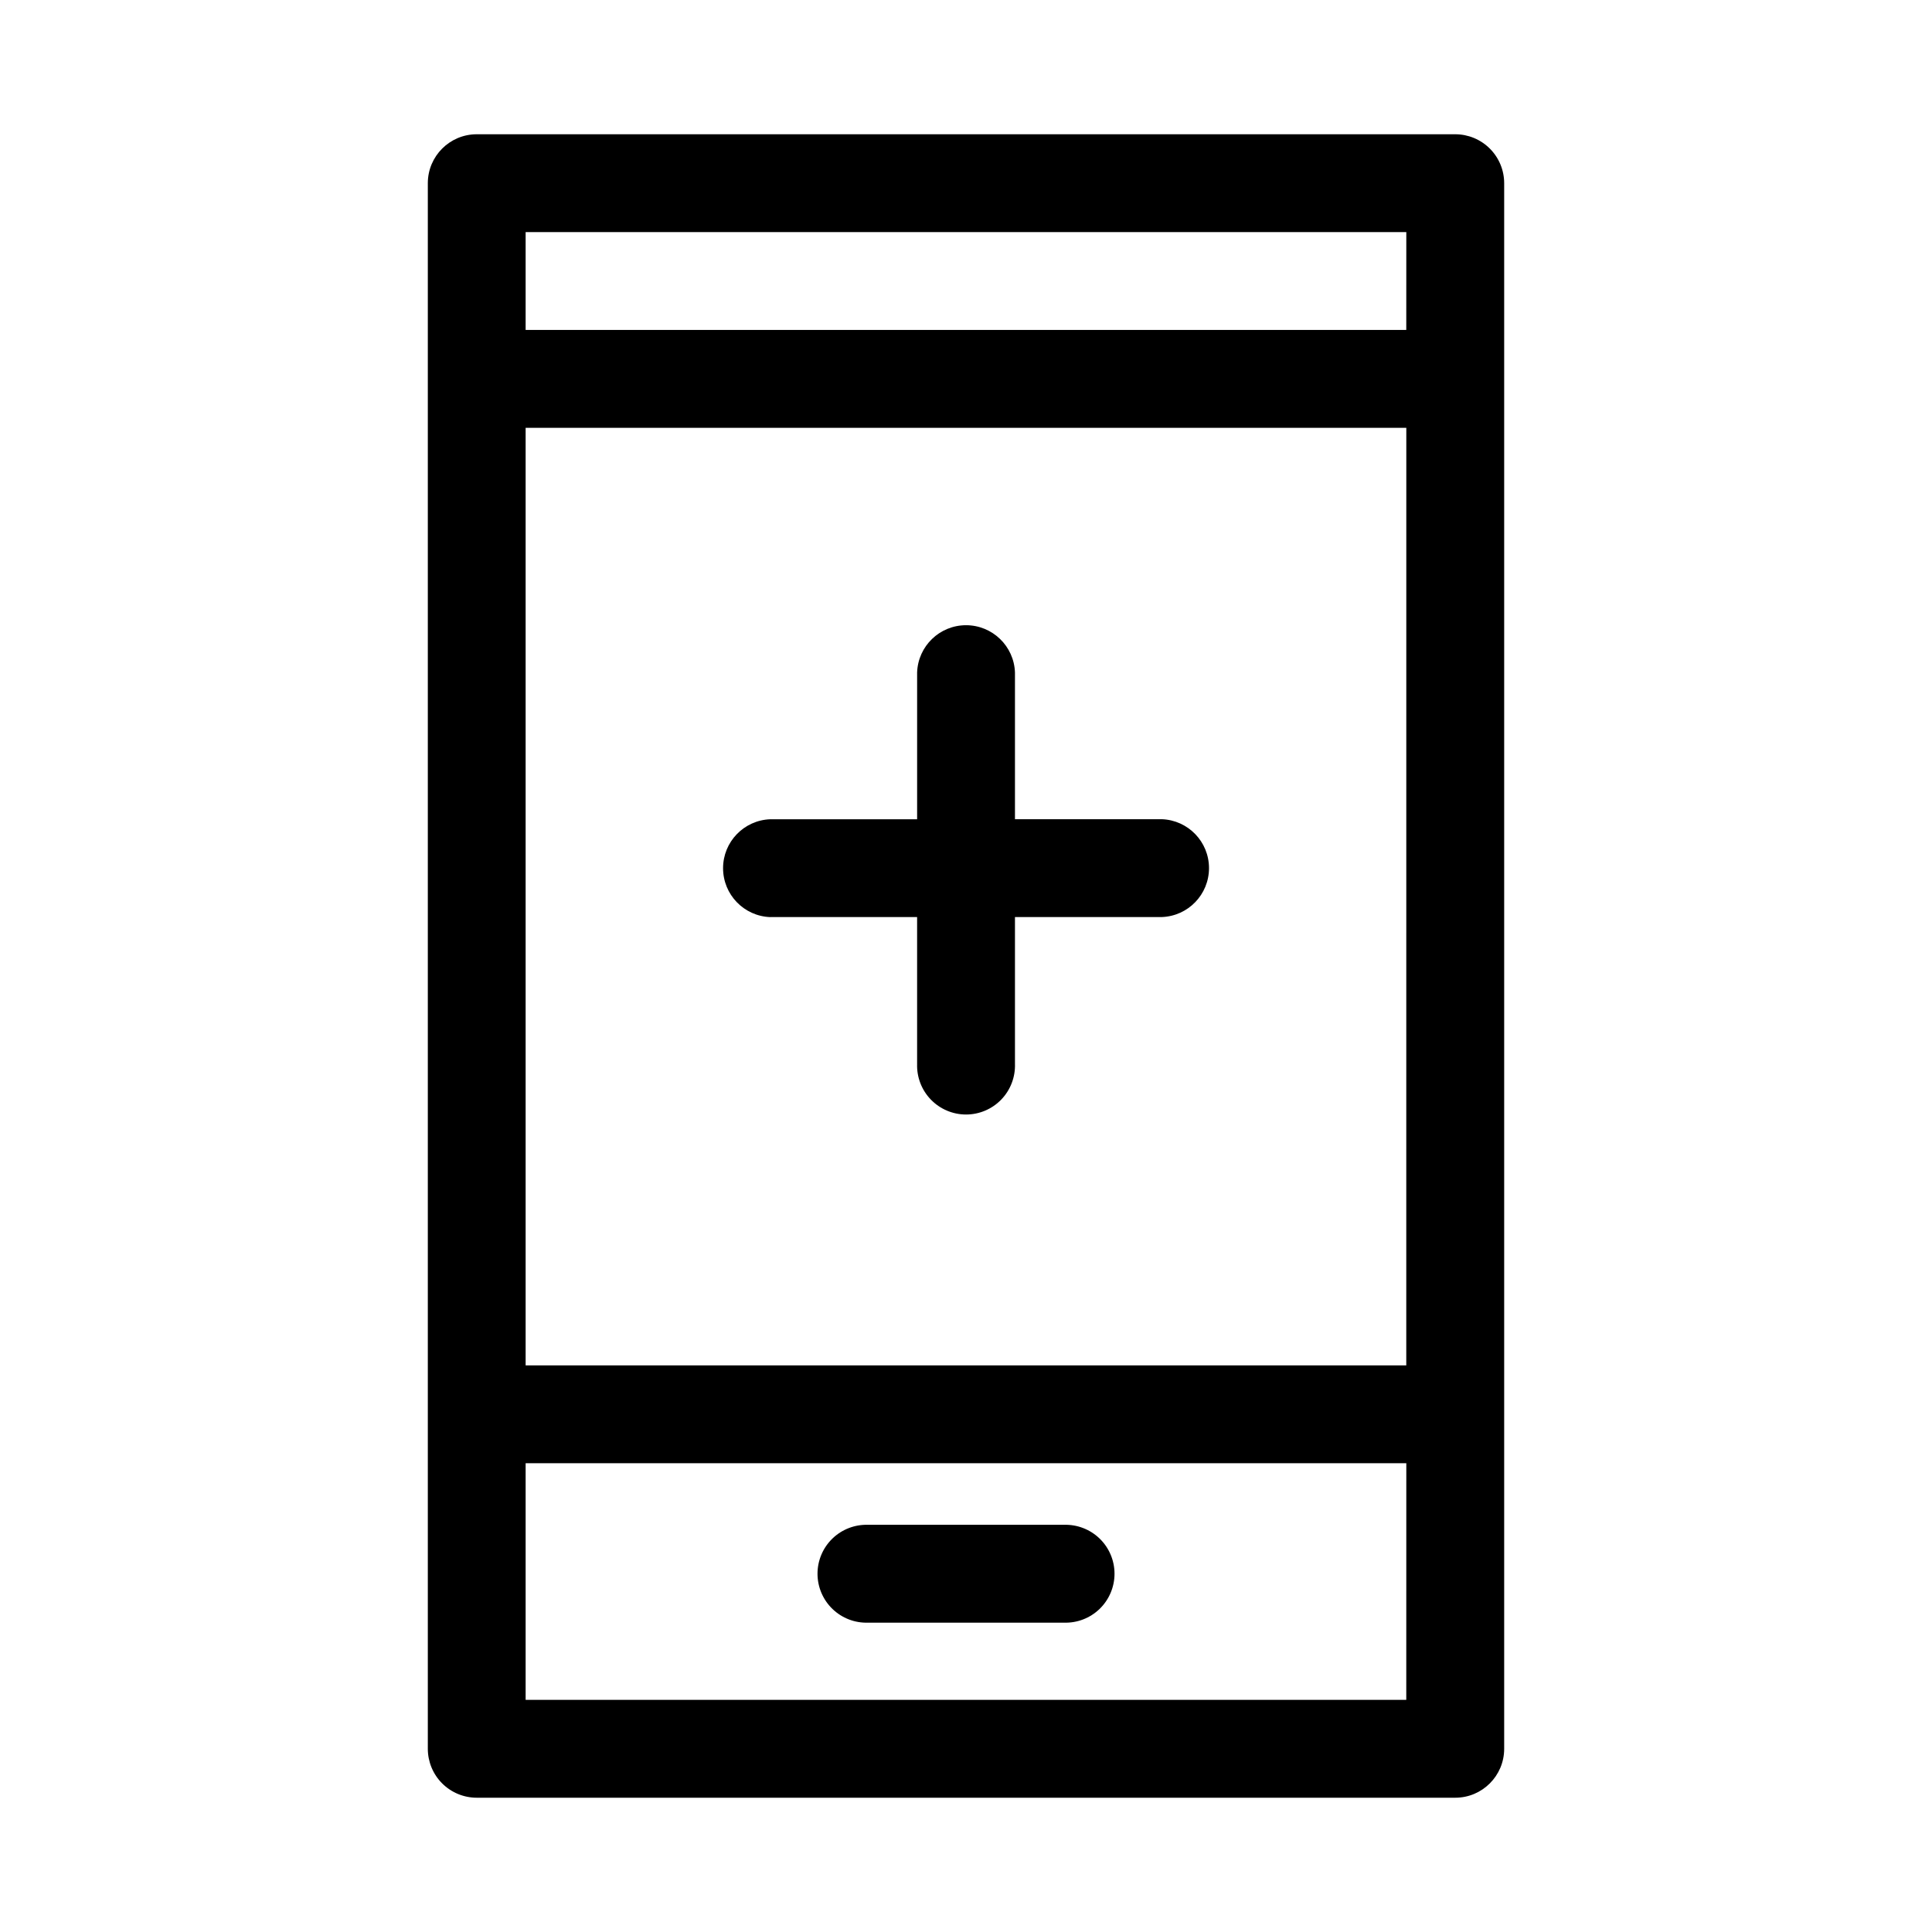
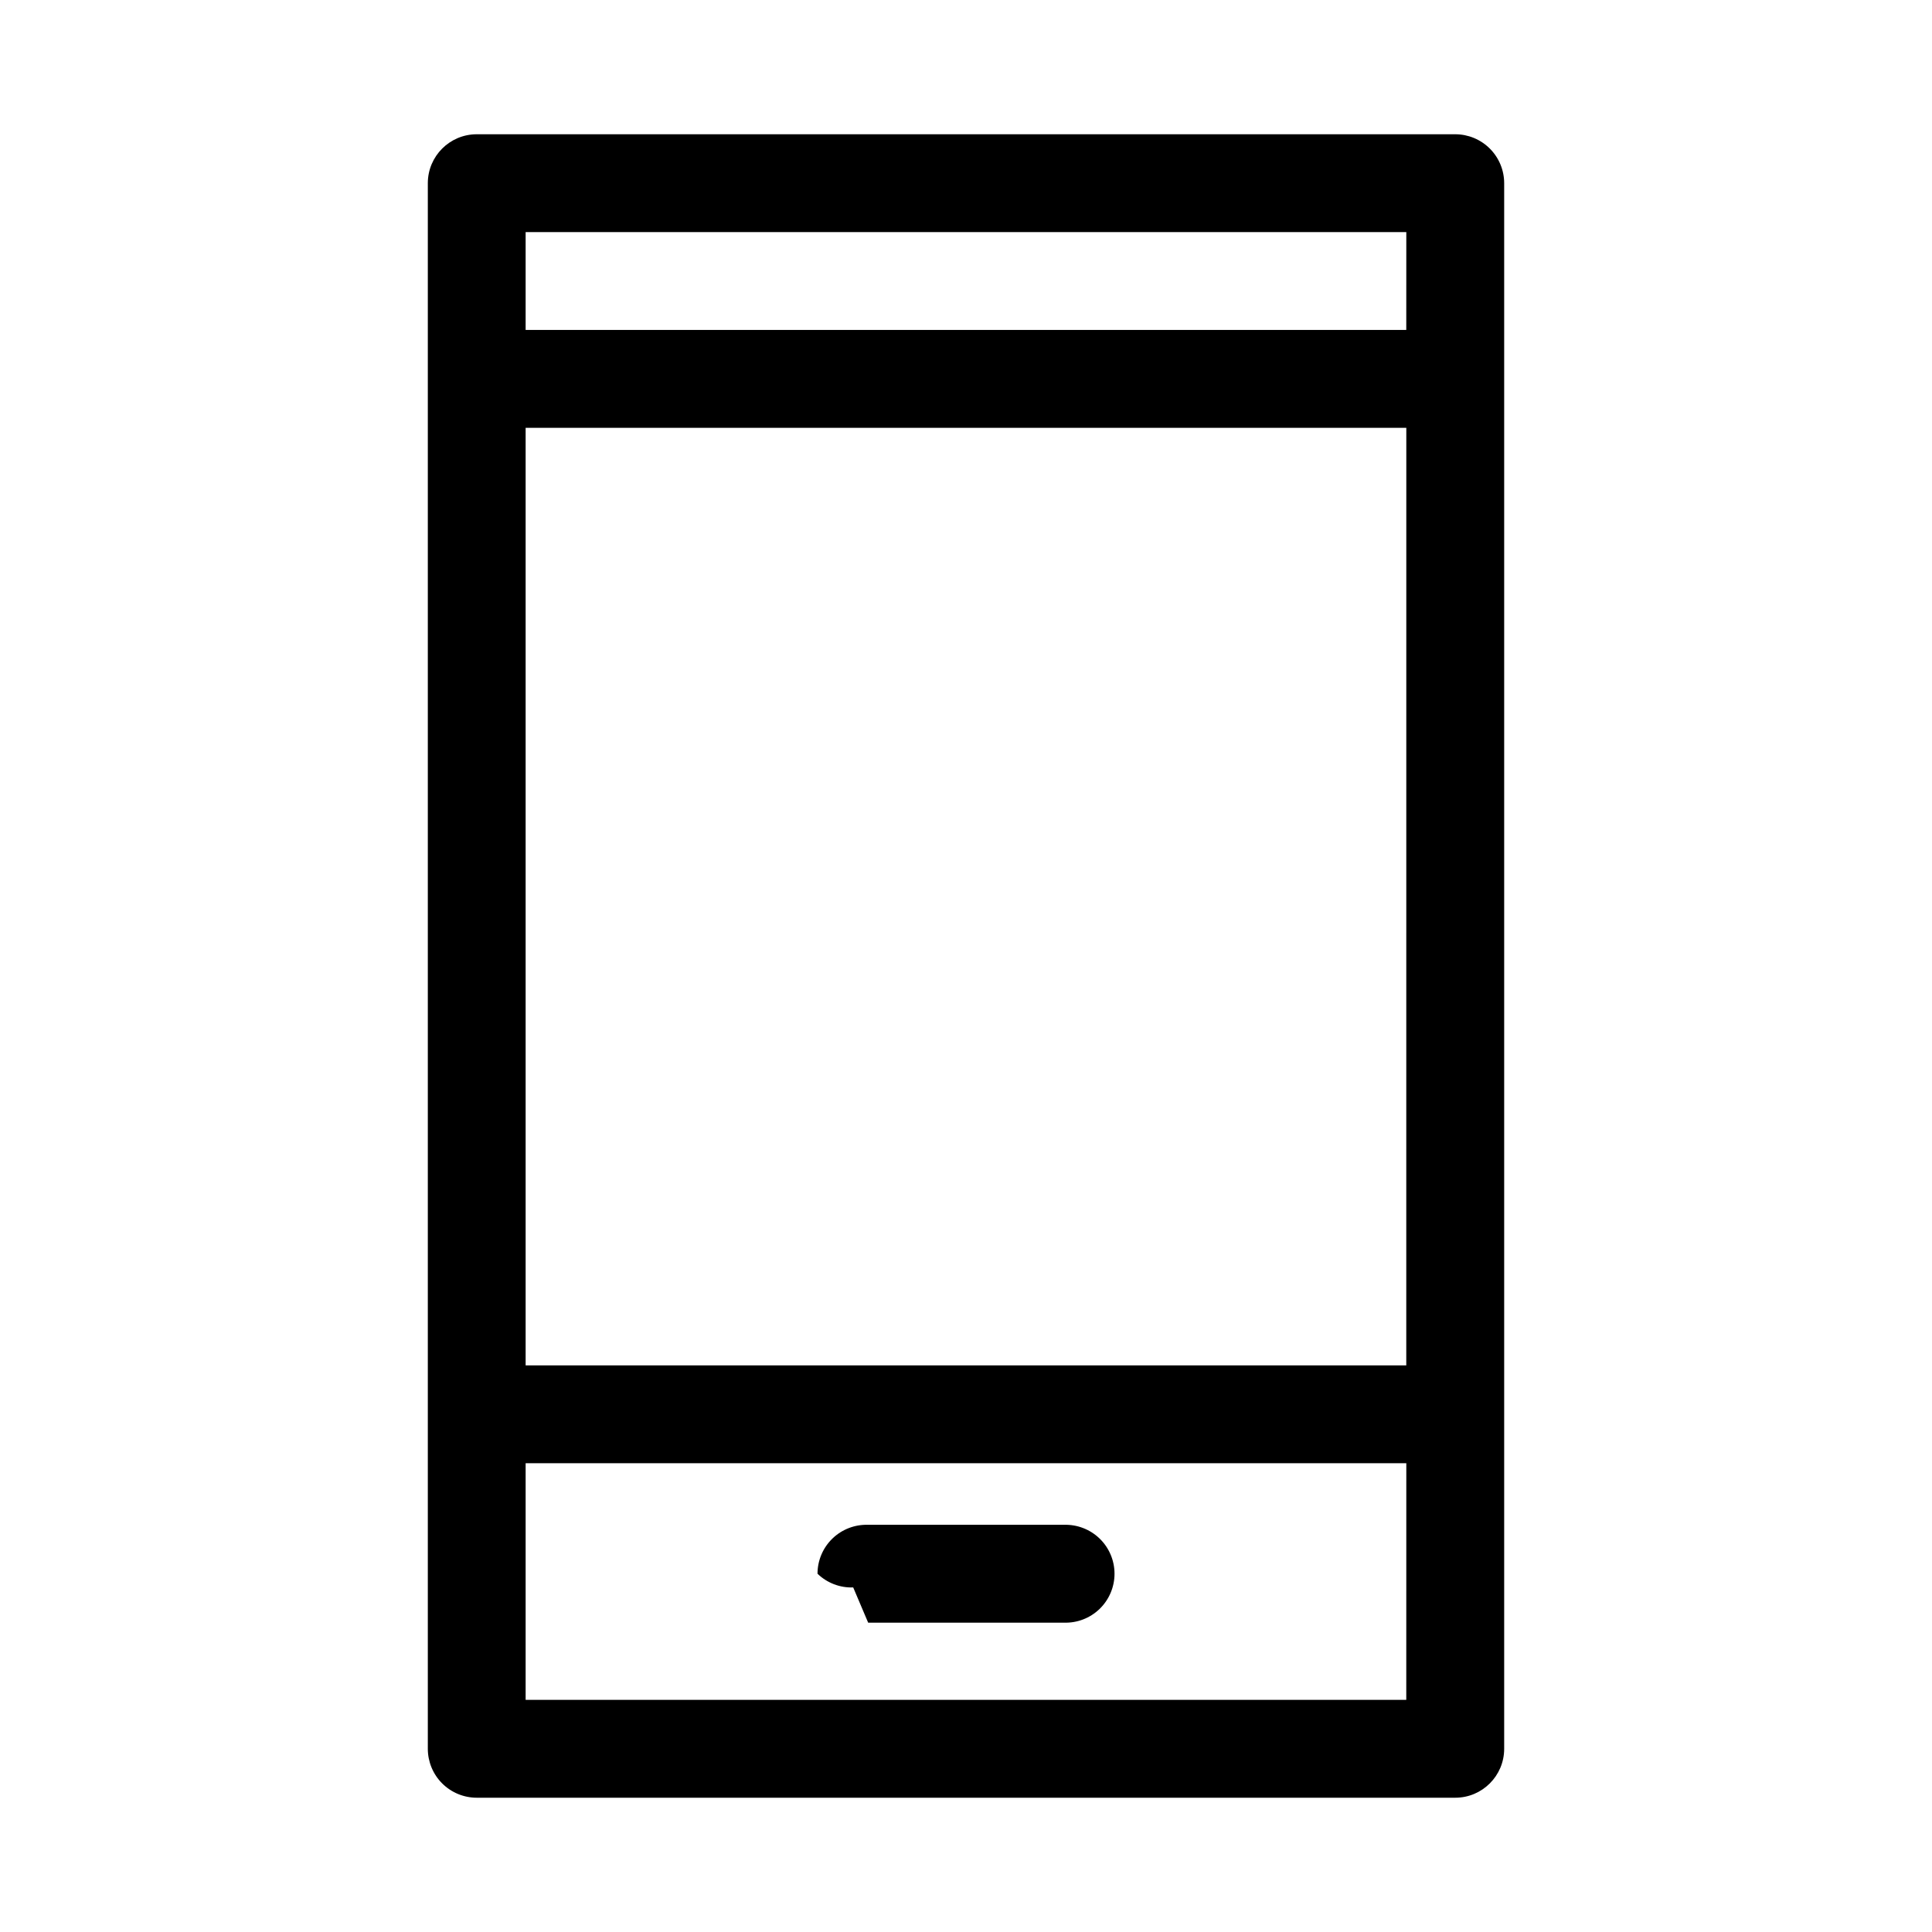
<svg xmlns="http://www.w3.org/2000/svg" fill="#000000" width="800px" height="800px" version="1.1" viewBox="144 144 512 512">
  <g fill-rule="evenodd">
    <path d="m529.65 179.58h-259.3c-7.168 0-12.973 5.809-12.973 12.973v414.89c0 3.441 1.363 6.742 3.797 9.176 2.434 2.43 5.734 3.797 9.176 3.797h259.3c7.164 0 12.973-5.809 12.973-12.973v-414.89c0-3.441-1.367-6.738-3.801-9.172-2.434-2.434-5.734-3.801-9.172-3.801zm-12.973 414.9h-233.38v-62.707h233.39zm0-88.641-233.38 0.004v-248.46h233.39zm0-274.4h-233.38v-25.93h233.39z" />
-     <path d="m374.07 574.02h51.863c3.516 0.125 6.934-1.188 9.465-3.633 2.531-2.445 3.961-5.812 3.961-9.332s-1.43-6.887-3.961-9.332c-2.531-2.441-5.949-3.754-9.465-3.633h-51.863c-3.516-0.121-6.93 1.191-9.461 3.633-2.531 2.445-3.961 5.812-3.961 9.332s1.43 6.887 3.961 9.332c2.531 2.445 5.945 3.758 9.461 3.633z" />
-     <path d="m348.14 387.03h38.902v38.902h0.004c-0.125 3.516 1.188 6.934 3.633 9.465 2.445 2.531 5.812 3.961 9.332 3.961 3.519 0 6.887-1.43 9.332-3.961 2.441-2.531 3.754-5.949 3.633-9.465v-38.902h38.902c6.984-0.246 12.52-5.977 12.52-12.969 0-6.988-5.535-12.719-12.52-12.965h-38.902v-38.887c-0.246-6.984-5.977-12.52-12.965-12.52-6.992 0-12.723 5.535-12.965 12.52v38.902h-38.906c-6.984 0.246-12.52 5.977-12.52 12.965 0 6.992 5.535 12.723 12.52 12.969z" />
+     <path d="m374.07 574.02h51.863c3.516 0.125 6.934-1.188 9.465-3.633 2.531-2.445 3.961-5.812 3.961-9.332s-1.43-6.887-3.961-9.332c-2.531-2.441-5.949-3.754-9.465-3.633h-51.863c-3.516-0.121-6.93 1.191-9.461 3.633-2.531 2.445-3.961 5.812-3.961 9.332c2.531 2.445 5.945 3.758 9.461 3.633z" />
  </g>
</svg>